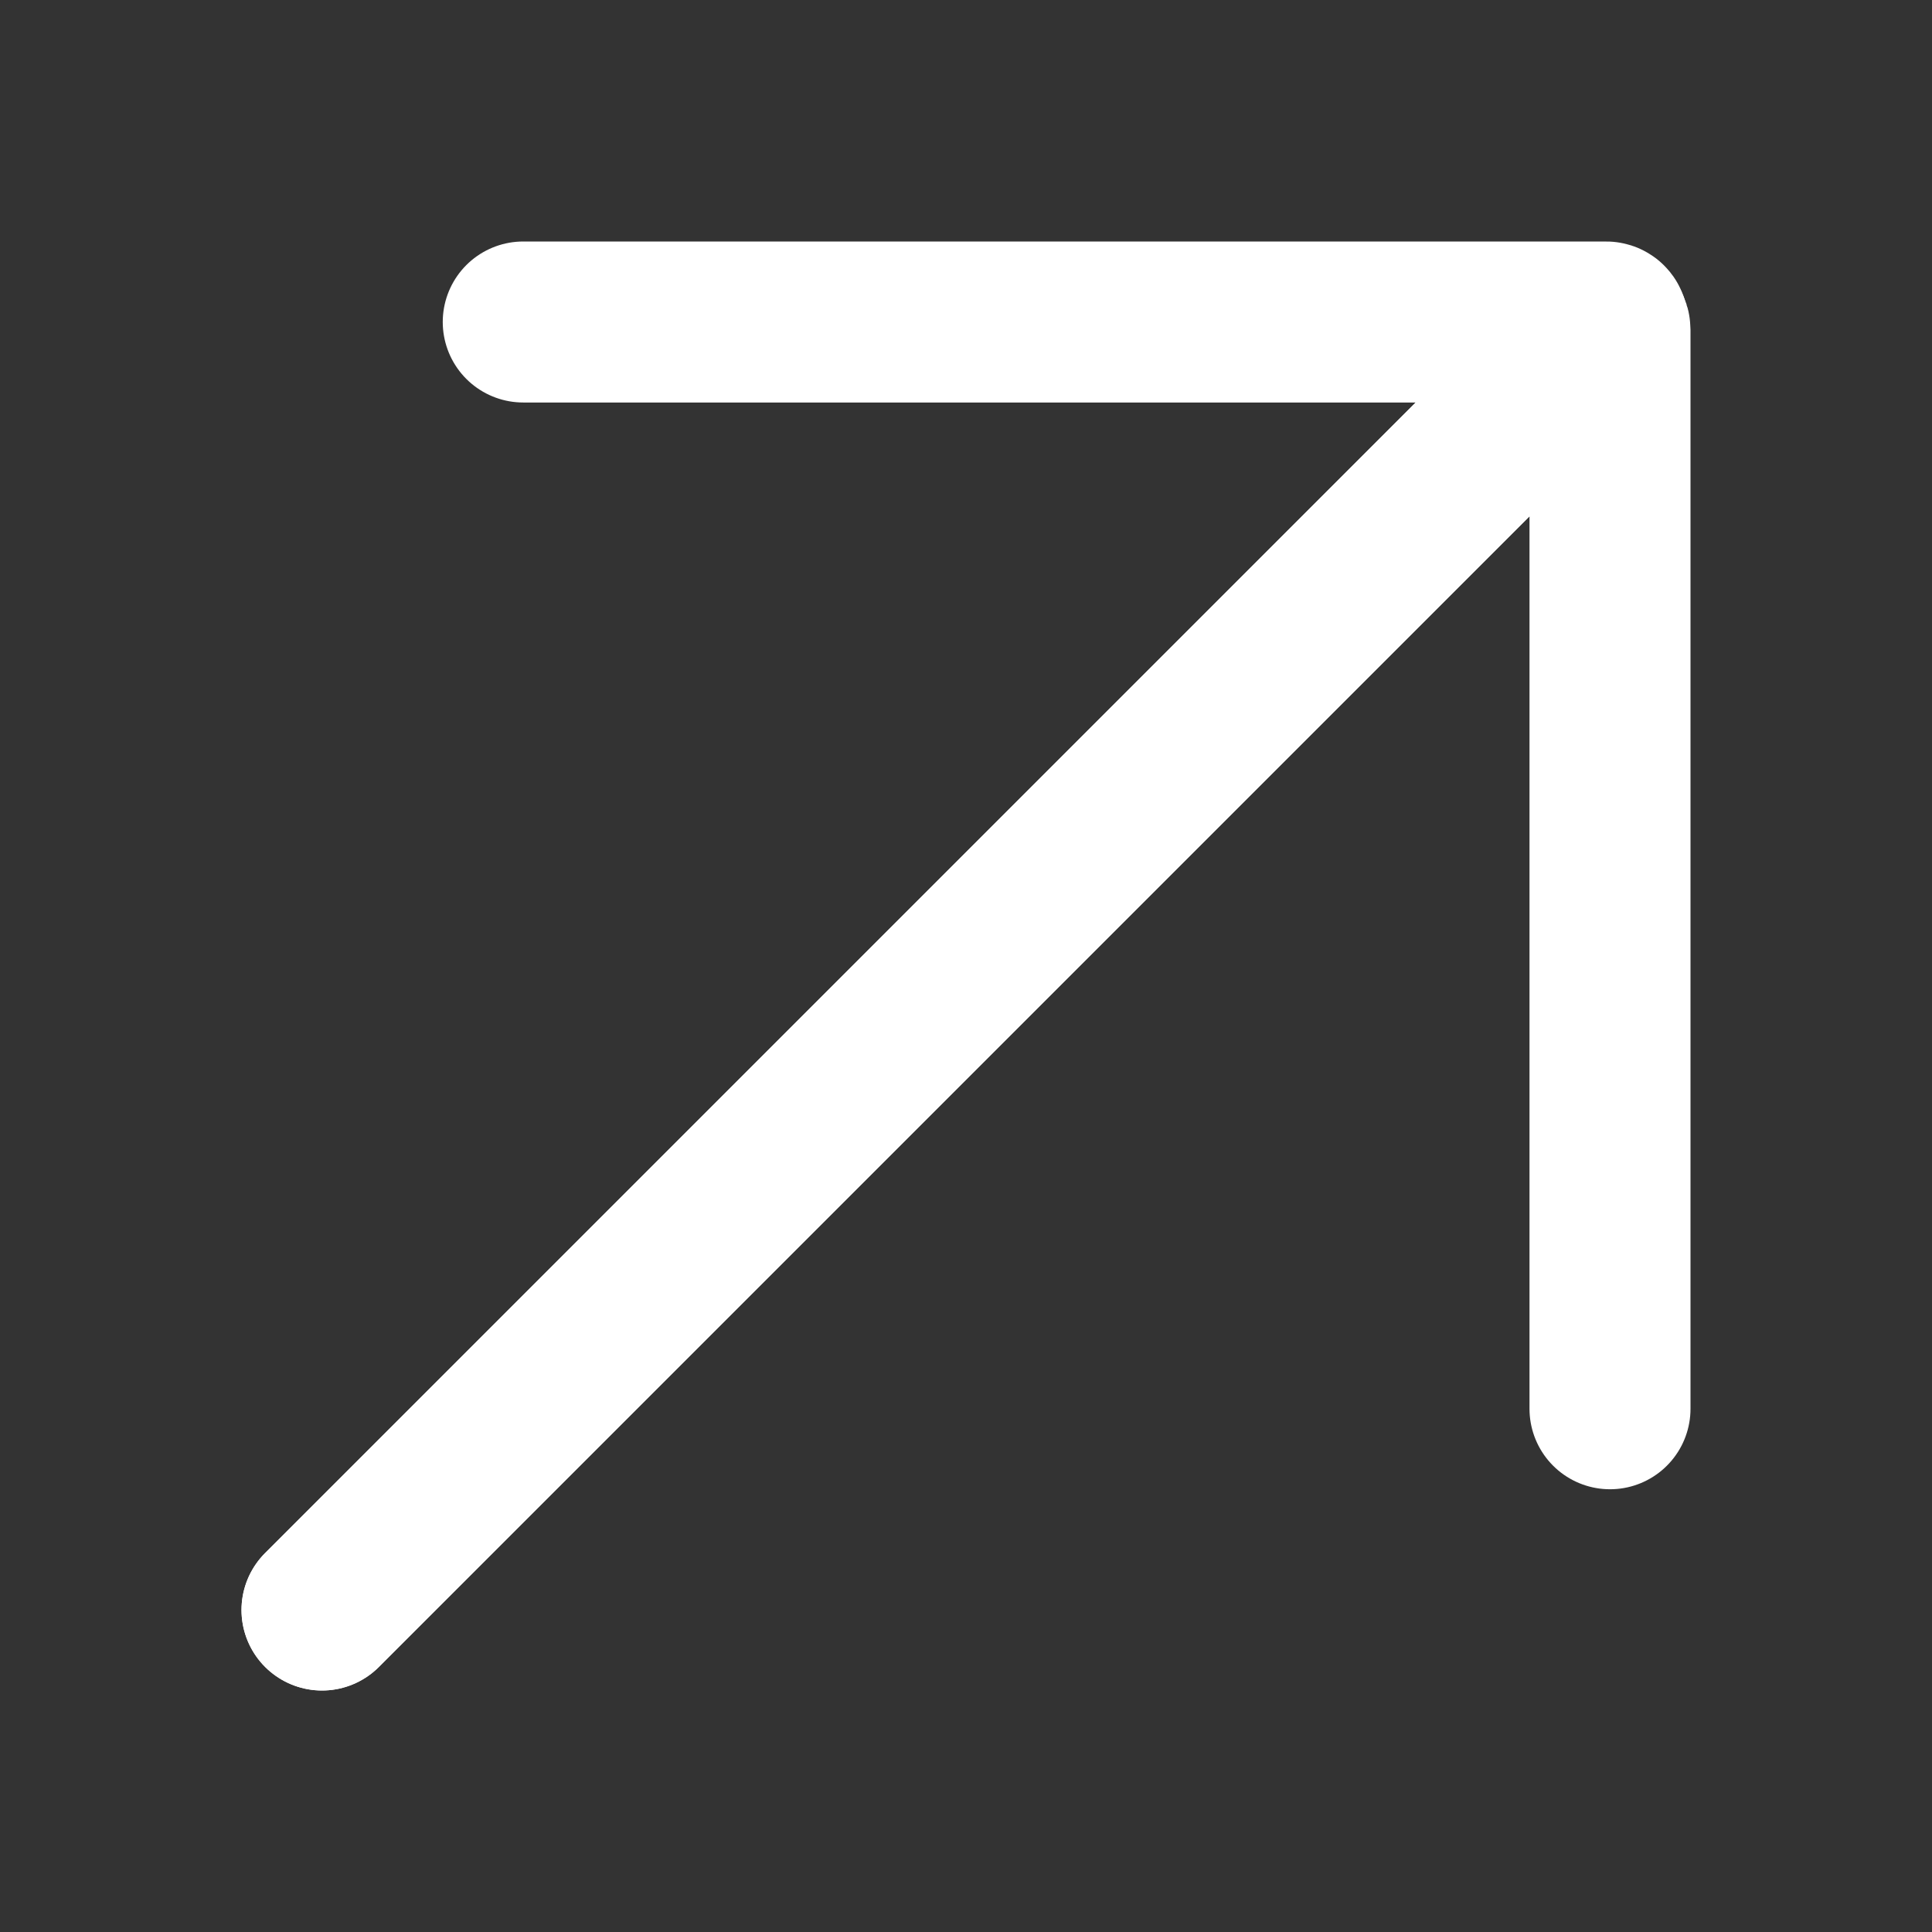
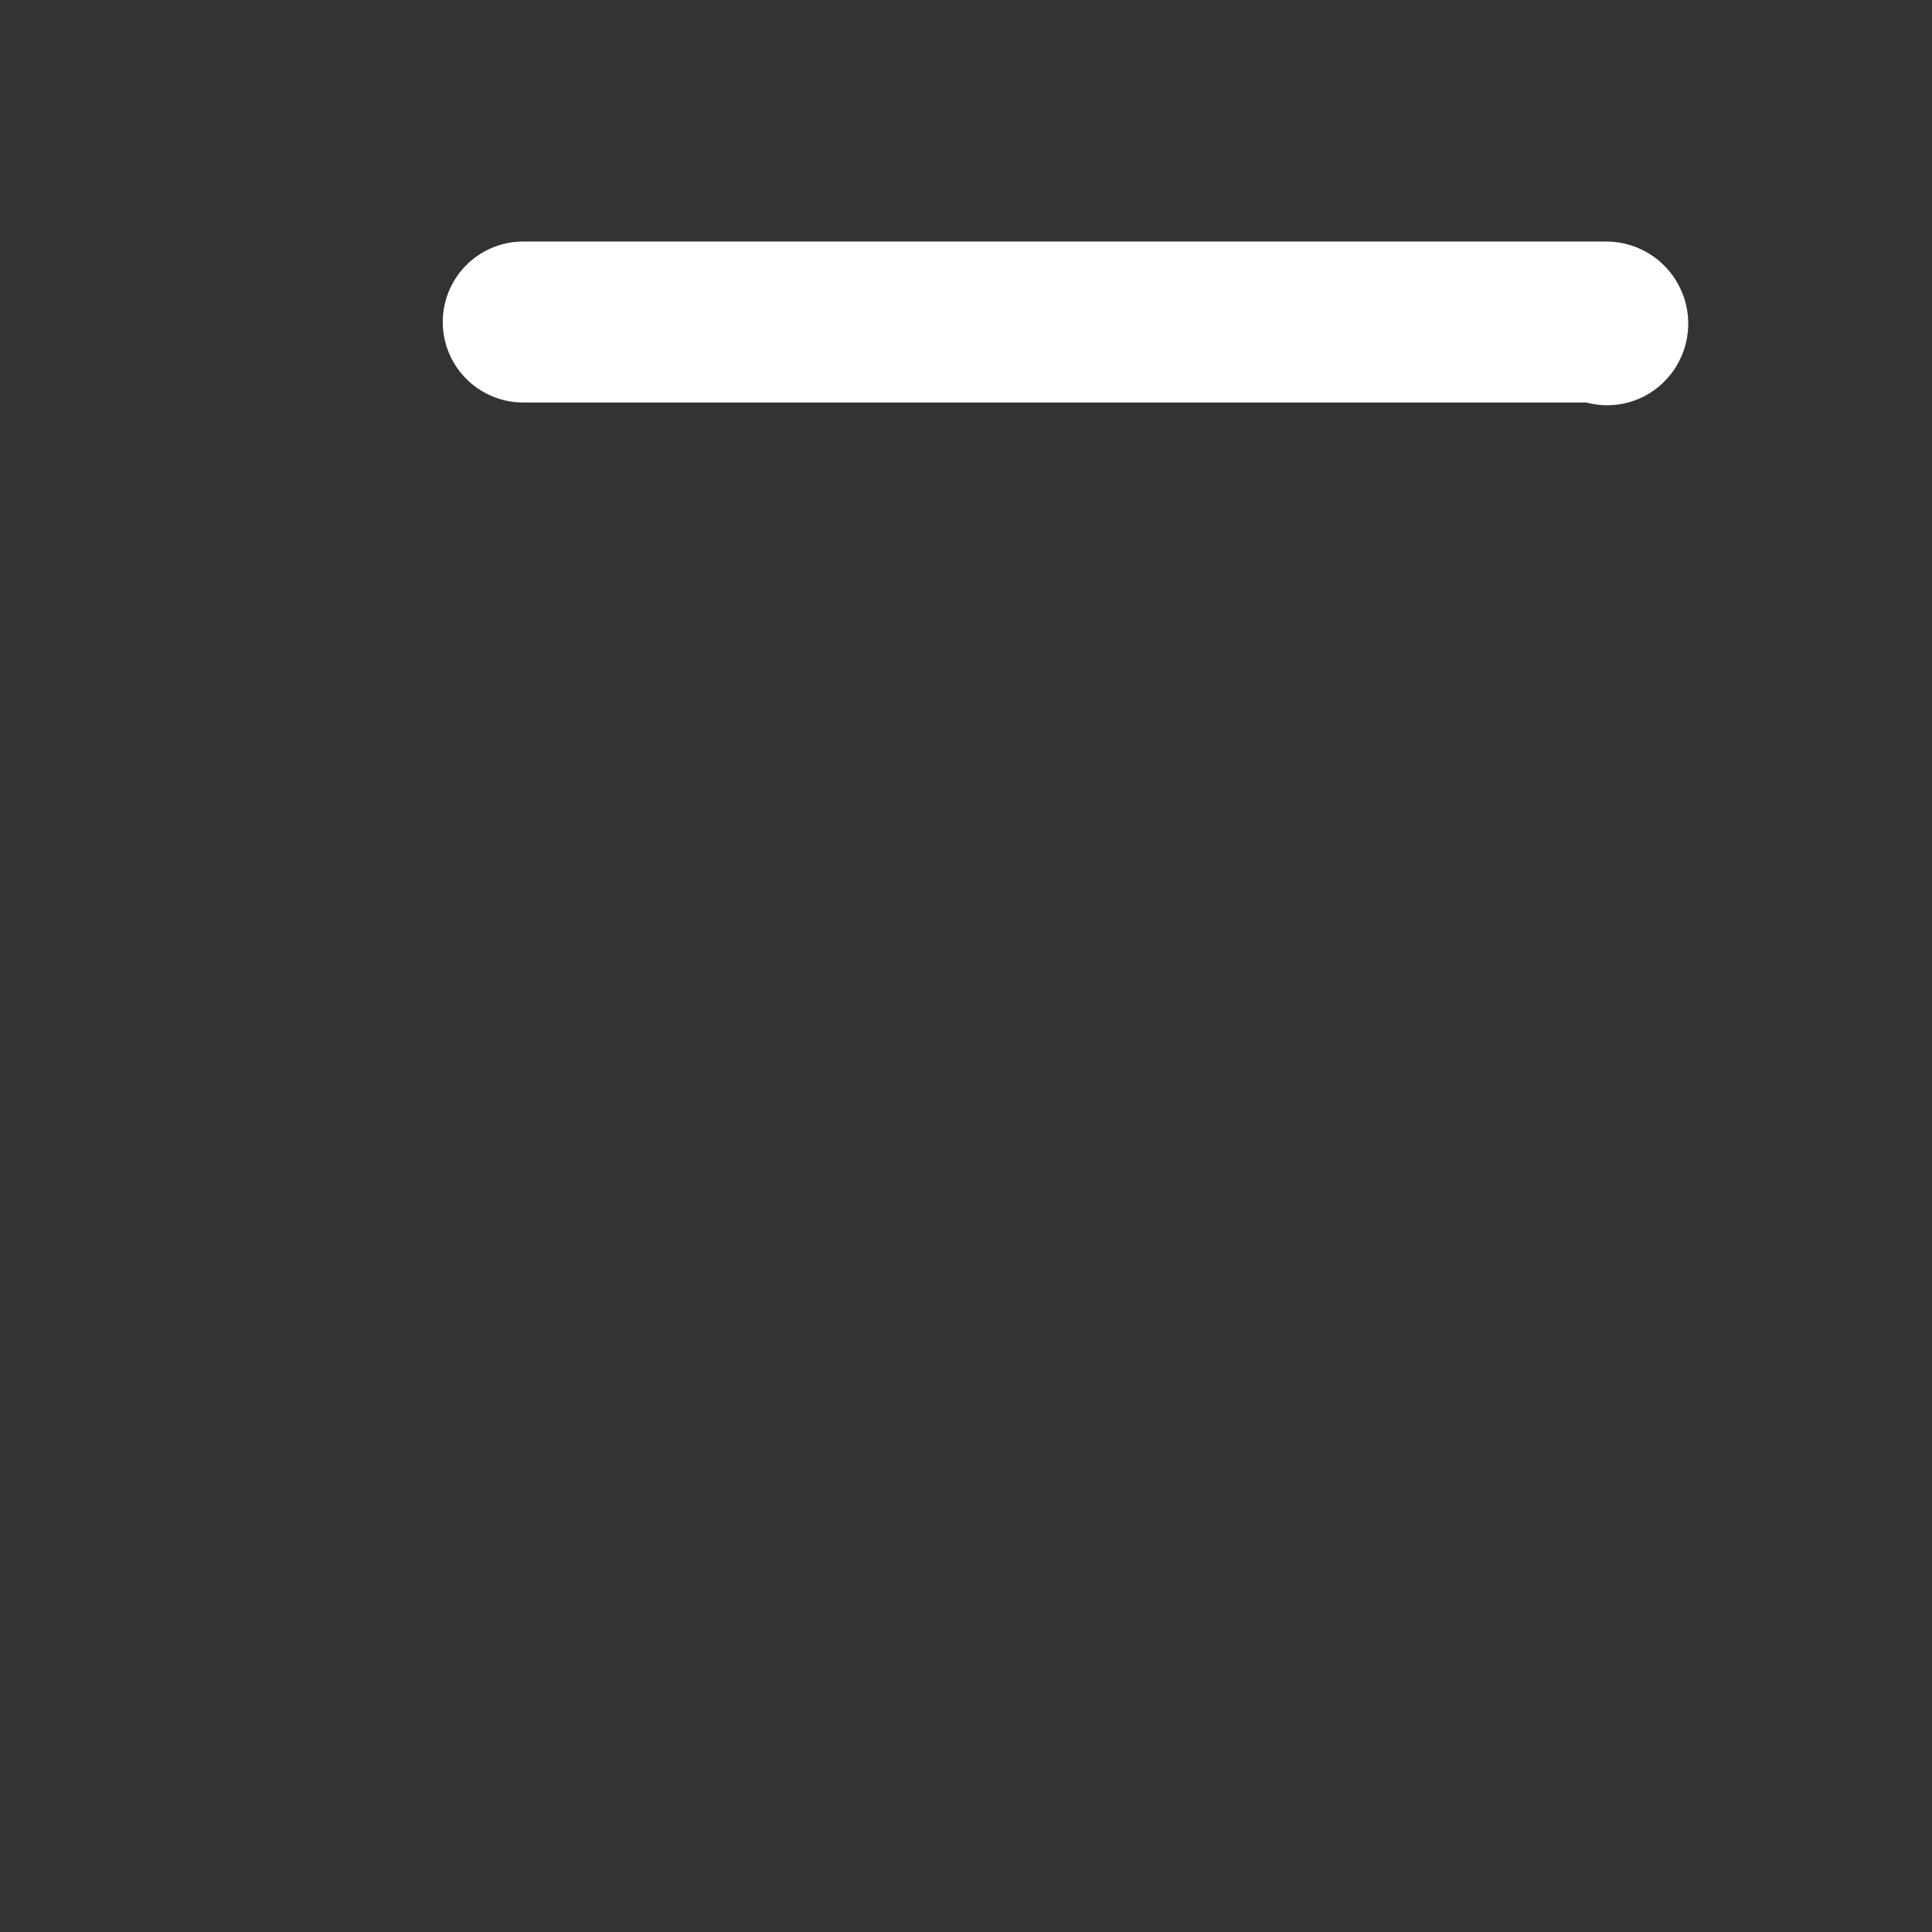
<svg xmlns="http://www.w3.org/2000/svg" width="24" height="24" viewBox="0 0 24 24" fill="none">
  <rect x="0" y="0" width="24" height="24" fill="#333333" stroke="none" />
-   <path d="M4 20L19.932 4.068C19.957 4.043 20 4.061 20 4.097V17.5" stroke="white" stroke-width="2" stroke-linecap="round" />
-   <path d="M6.5 4H19.952C19.97 4 19.979 4.022 19.966 4.034L4 20" stroke="white" stroke-width="2" stroke-linecap="round" />
+   <path d="M6.5 4H19.952C19.97 4 19.979 4.022 19.966 4.034" stroke="white" stroke-width="2" stroke-linecap="round" />
</svg>